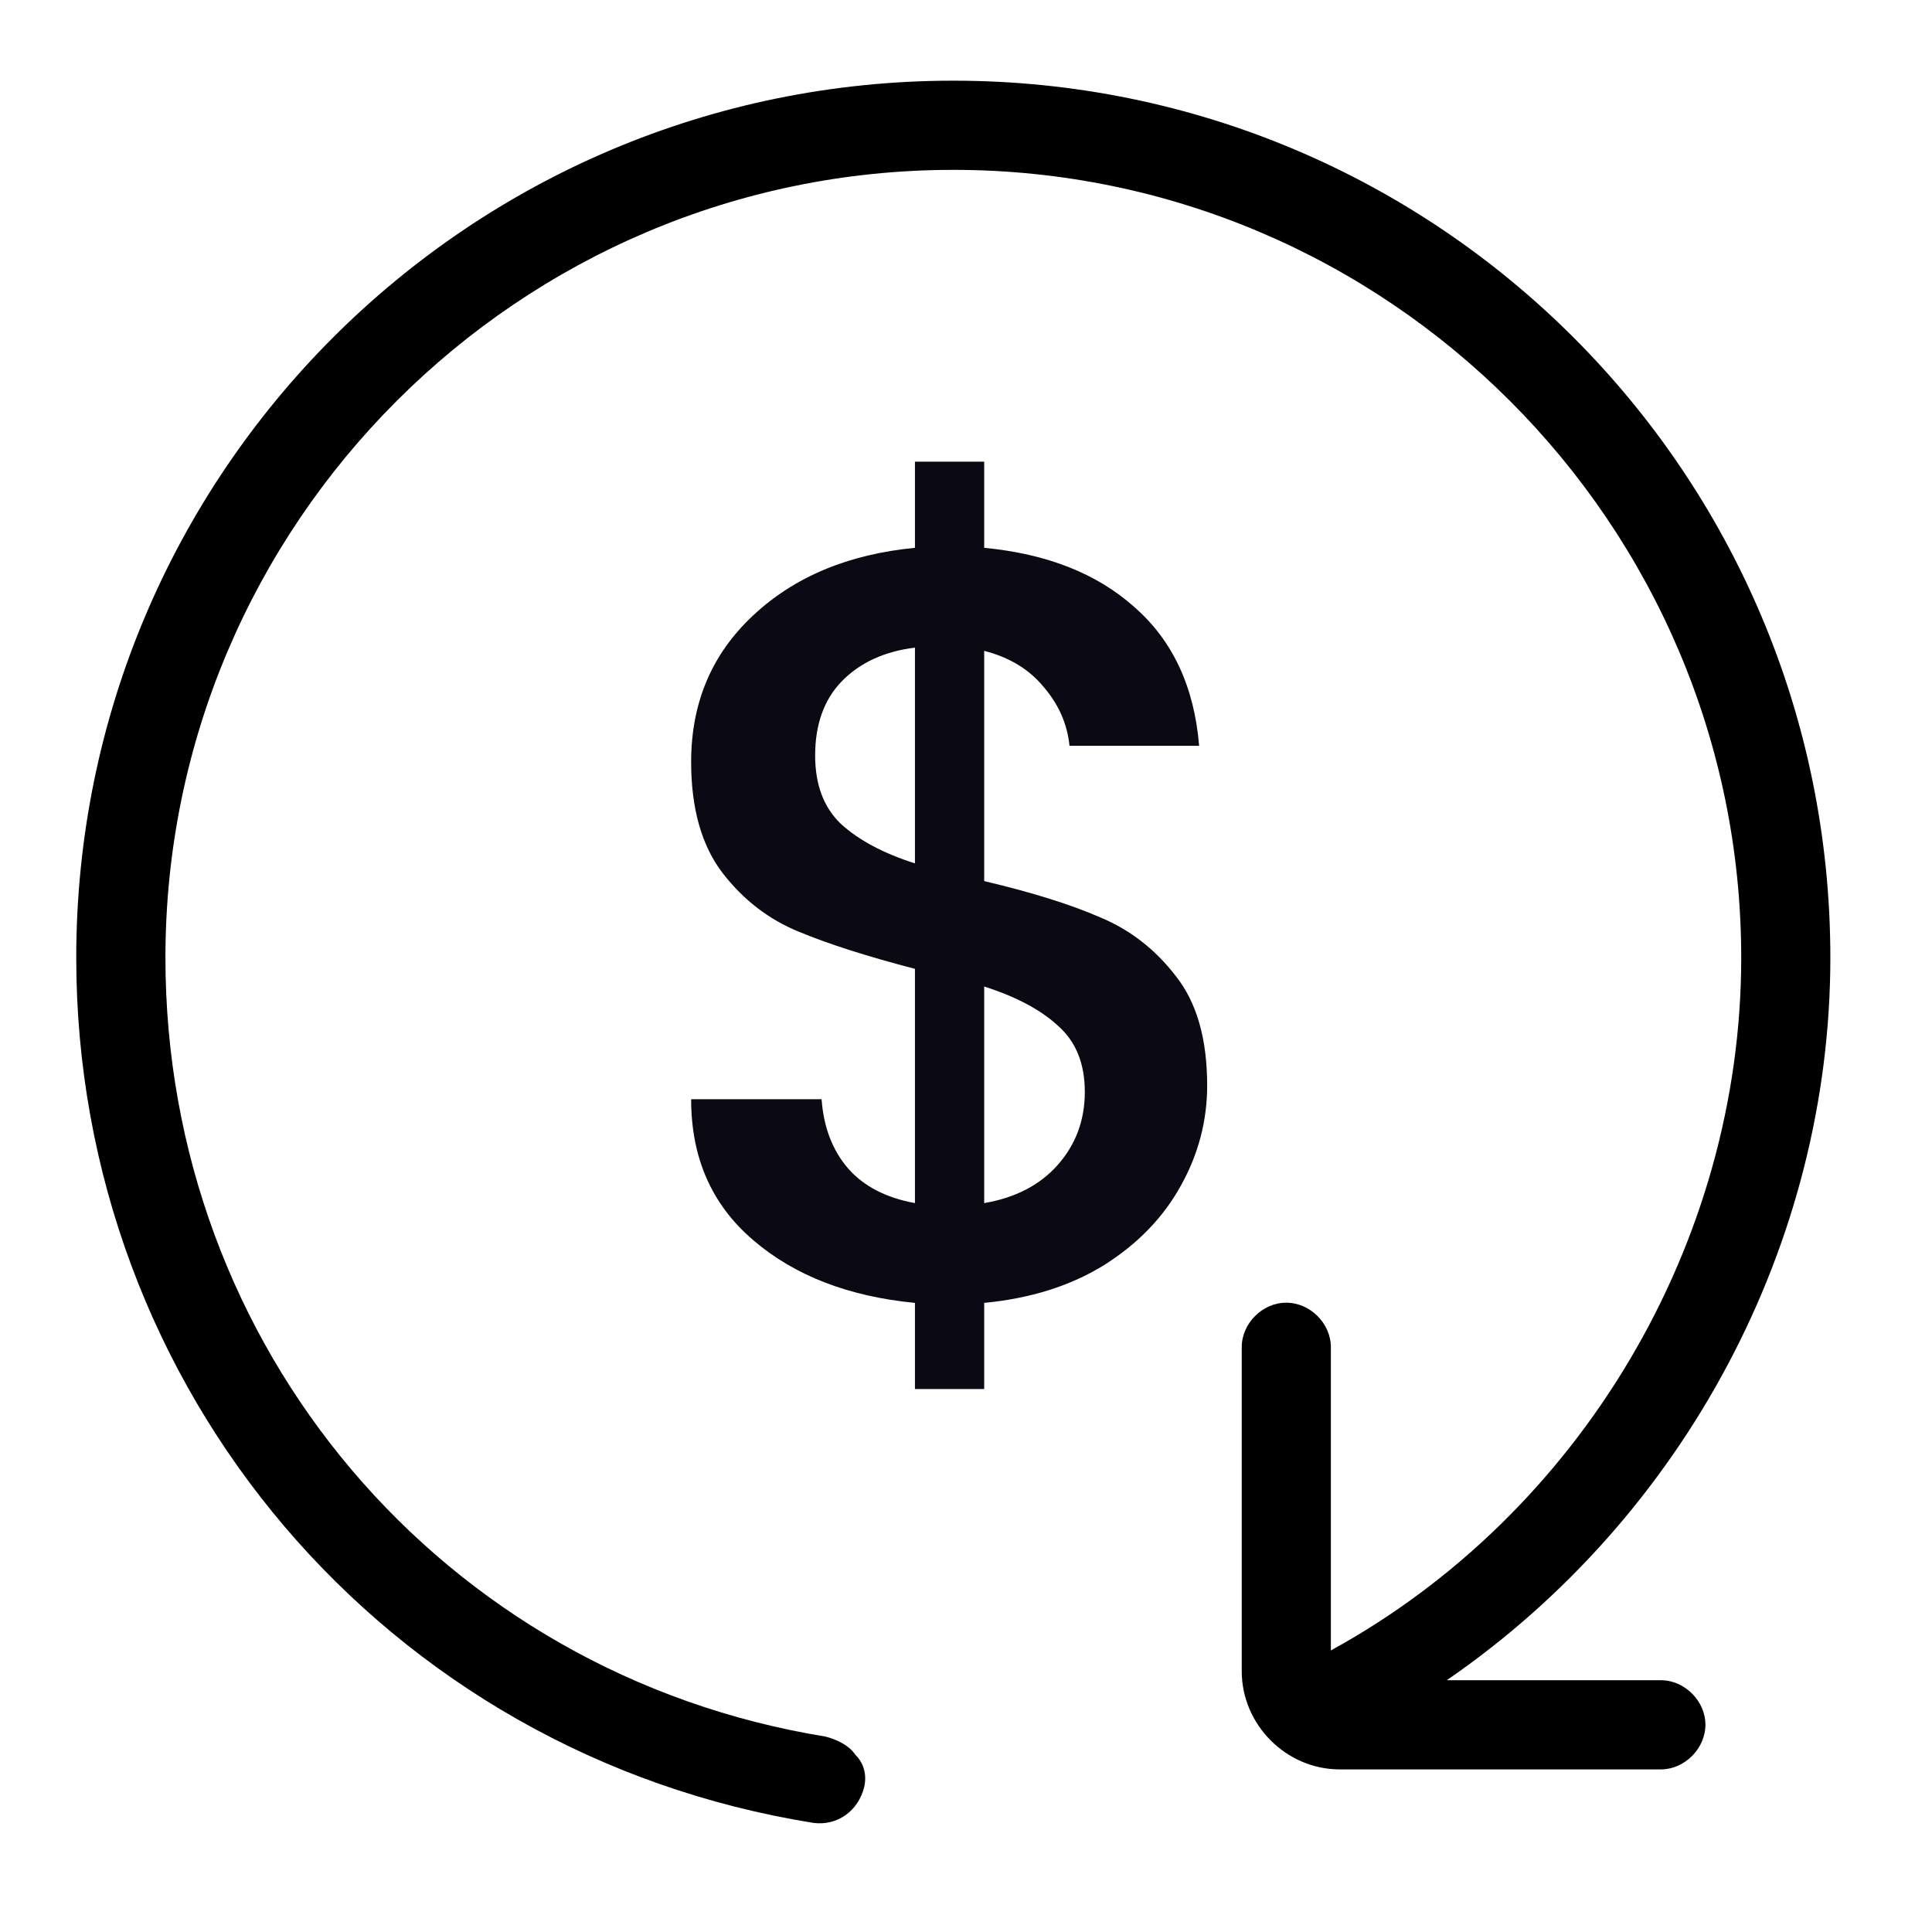
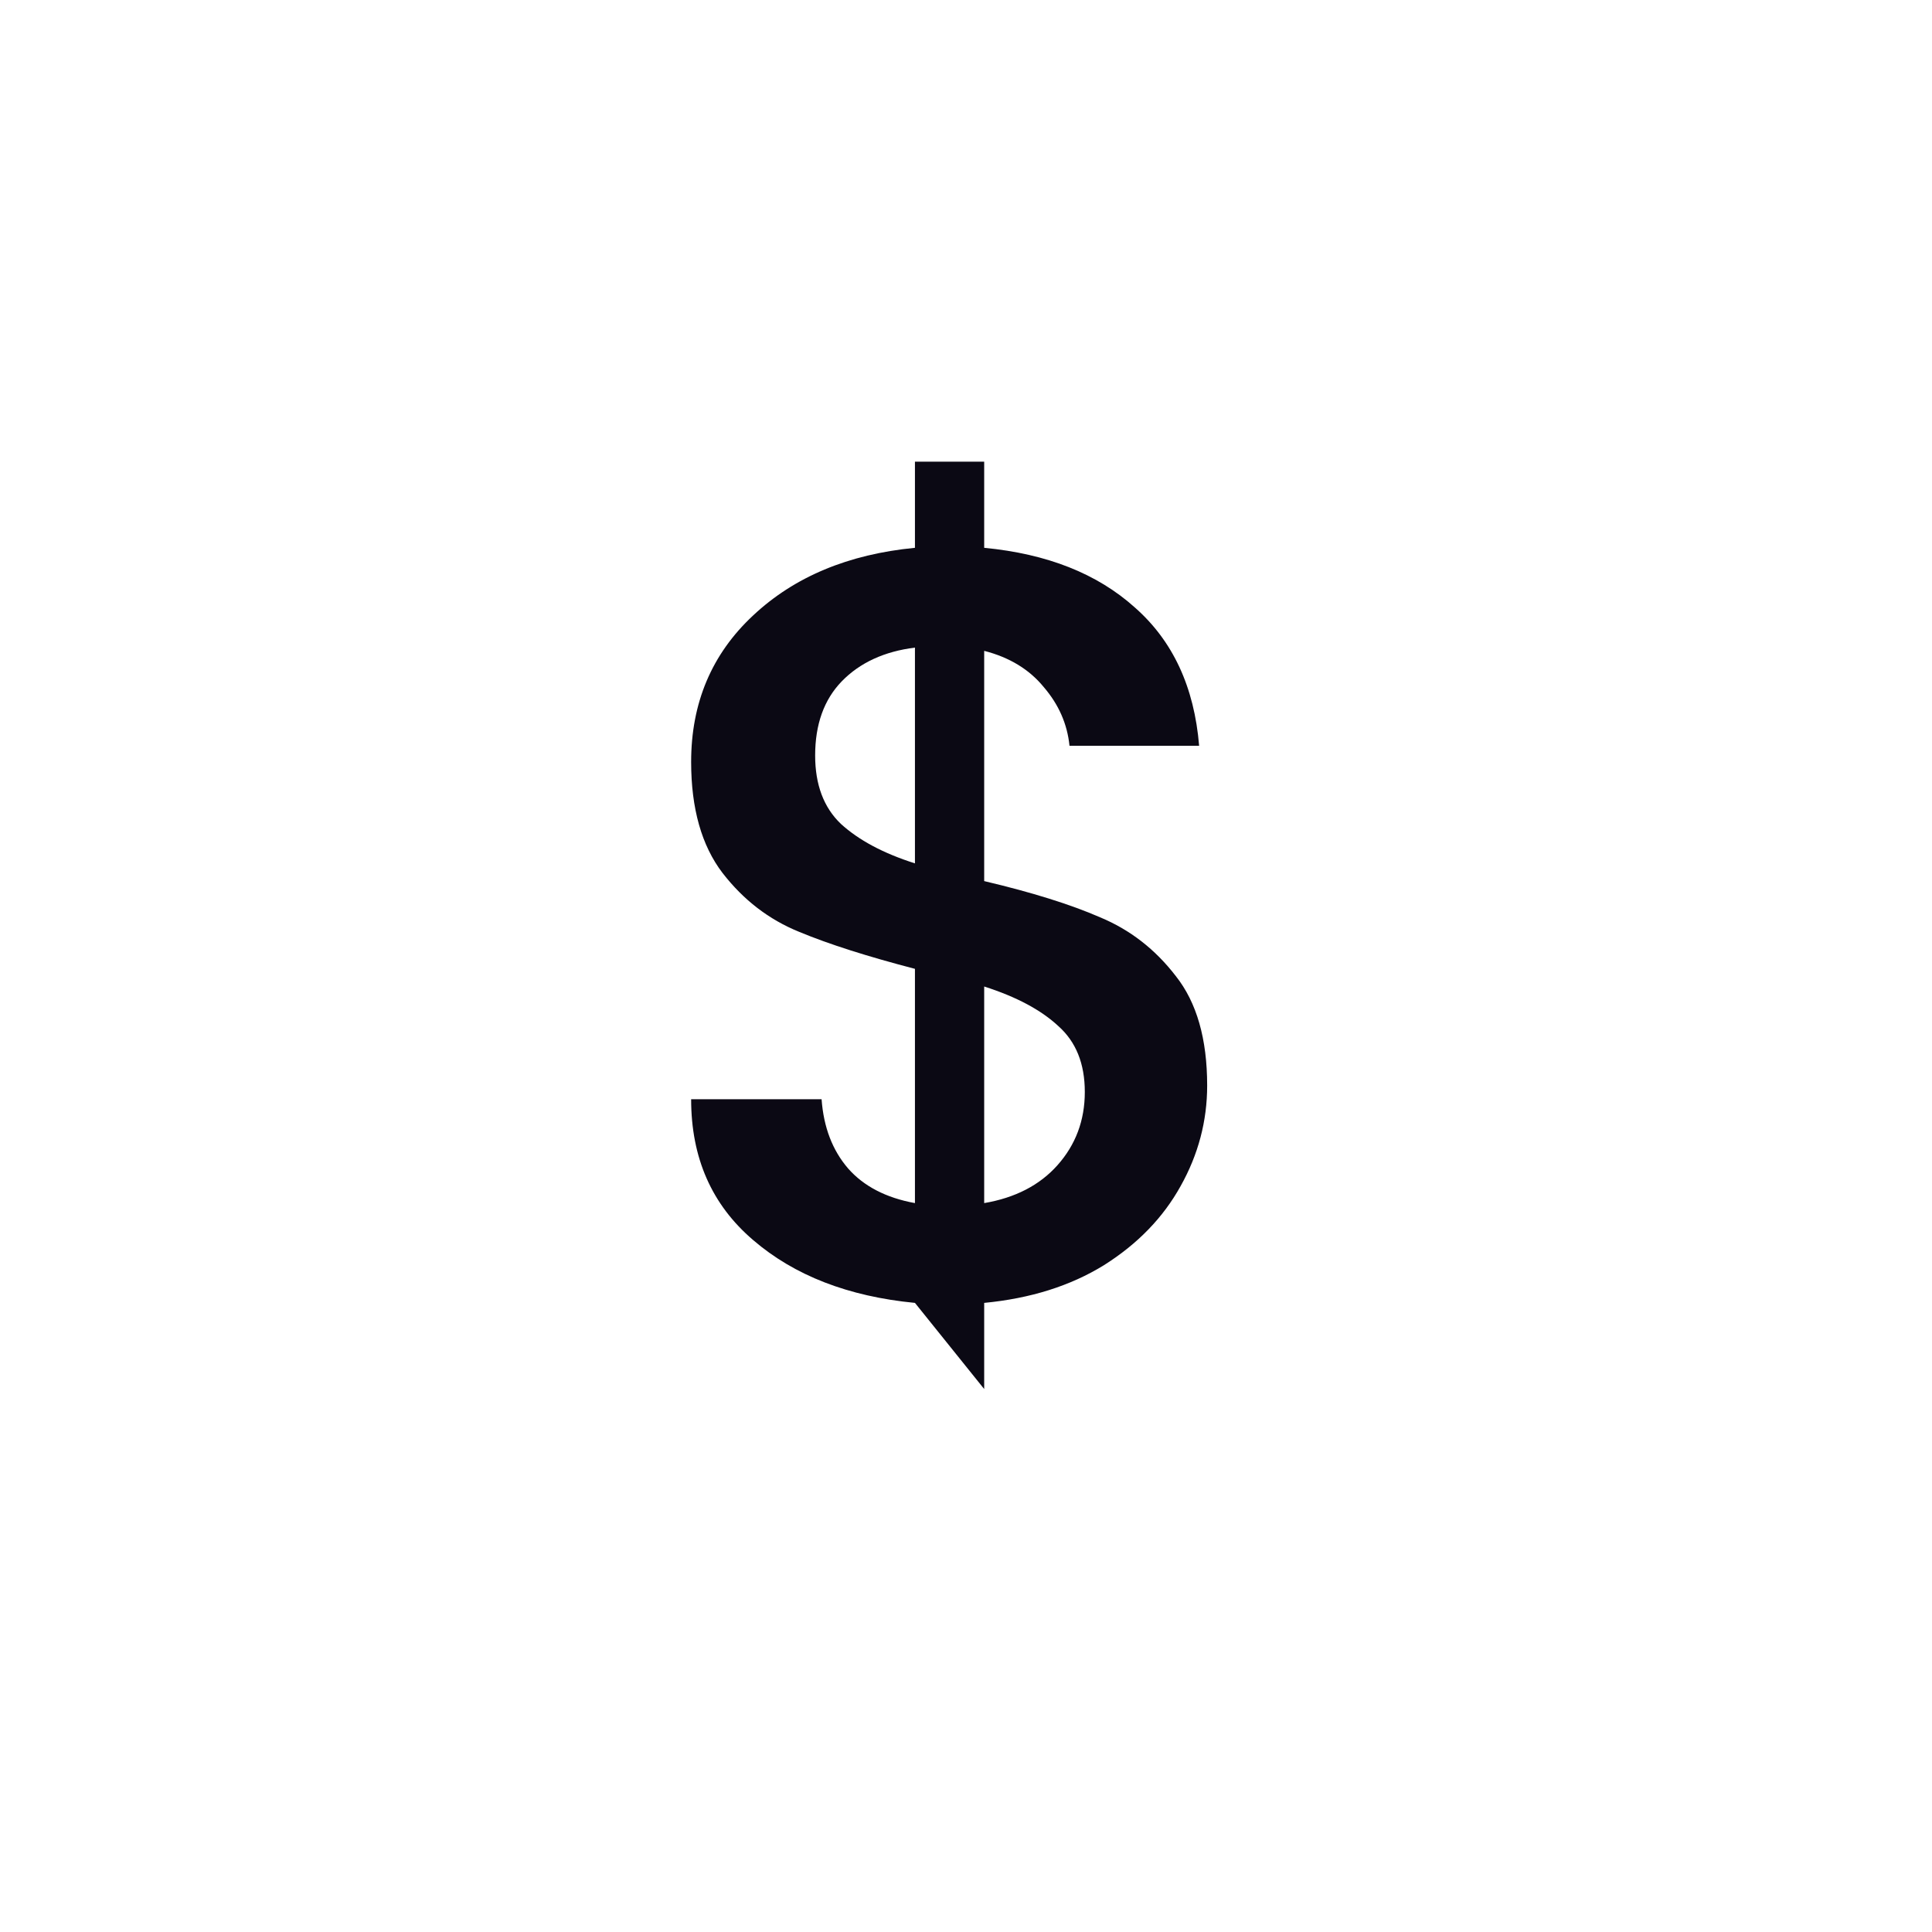
<svg xmlns="http://www.w3.org/2000/svg" width="50" viewBox="0 0 37.5 37.5" height="50" preserveAspectRatio="xMidYMid meet">
  <defs>
    <g />
    <clipPath id="52d7c096ed">
      <path d="M 1.48 1.48 L 35.527 1.48 L 35.527 35.527 L 1.48 35.527 Z M 1.48 1.48 " clip-rule="nonzero" />
    </clipPath>
  </defs>
  <g clip-path="url(#52d7c096ed)">
-     <path fill="#000000" d="M 16.773 34.691 C 16.828 34.457 16.773 34.227 16.598 34.055 C 16.484 33.883 16.254 33.766 16.023 33.707 C 8.578 32.496 3.211 26.148 3.211 18.59 C 3.211 10.164 10.078 3.297 18.504 3.297 C 26.93 3.297 33.797 10.164 33.797 18.59 C 33.797 24.129 30.68 29.379 25.832 32.035 L 25.832 26.148 C 25.832 25.688 25.43 25.285 24.965 25.285 C 24.504 25.285 24.102 25.688 24.102 26.148 L 24.102 32.438 C 24.102 33.477 24.965 34.344 26.004 34.344 L 32.238 34.344 C 32.699 34.344 33.102 33.938 33.102 33.477 C 33.102 33.016 32.699 32.613 32.238 32.613 L 28.082 32.613 C 32.699 29.438 35.527 24.129 35.527 18.59 C 35.527 9.184 27.91 1.566 18.504 1.566 C 9.098 1.566 1.48 9.184 1.48 18.59 C 1.48 26.957 7.48 34.055 15.793 35.383 C 16.254 35.441 16.656 35.152 16.773 34.691 Z M 16.773 34.691 " fill-opacity="1" fill-rule="nonzero" />
-   </g>
+     </g>
  <g fill="#0b0914" fill-opacity="1">
    <g transform="translate(12.181, 25.164)">
      <g>
-         <path d="M 11.25 -4.094 C 11.25 -3.406 11.078 -2.754 10.734 -2.141 C 10.398 -1.535 9.906 -1.023 9.25 -0.609 C 8.594 -0.203 7.816 0.039 6.922 0.125 L 6.922 1.797 L 5.578 1.797 L 5.578 0.125 C 4.285 0 3.238 -0.406 2.438 -1.094 C 1.633 -1.781 1.234 -2.691 1.234 -3.828 L 3.766 -3.828 C 3.805 -3.285 3.977 -2.836 4.281 -2.484 C 4.582 -2.141 5.016 -1.914 5.578 -1.812 L 5.578 -6.359 C 4.66 -6.598 3.91 -6.836 3.328 -7.078 C 2.742 -7.316 2.25 -7.695 1.844 -8.219 C 1.438 -8.75 1.234 -9.469 1.234 -10.375 C 1.234 -11.52 1.633 -12.469 2.438 -13.219 C 3.238 -13.969 4.285 -14.406 5.578 -14.531 L 5.578 -16.203 L 6.922 -16.203 L 6.922 -14.531 C 8.141 -14.414 9.113 -14.031 9.844 -13.375 C 10.582 -12.727 11 -11.832 11.094 -10.688 L 8.578 -10.688 C 8.535 -11.113 8.367 -11.492 8.078 -11.828 C 7.797 -12.172 7.41 -12.406 6.922 -12.531 L 6.922 -8.062 C 7.848 -7.844 8.598 -7.609 9.172 -7.359 C 9.754 -7.117 10.242 -6.738 10.641 -6.219 C 11.047 -5.707 11.25 -5 11.25 -4.094 Z M 3.641 -10.5 C 3.641 -9.938 3.805 -9.492 4.141 -9.172 C 4.484 -8.859 4.961 -8.602 5.578 -8.406 L 5.578 -12.594 C 4.984 -12.52 4.508 -12.301 4.156 -11.938 C 3.812 -11.582 3.641 -11.102 3.641 -10.5 Z M 6.922 -1.812 C 7.523 -1.914 8 -2.16 8.344 -2.547 C 8.695 -2.941 8.875 -3.414 8.875 -3.969 C 8.875 -4.52 8.703 -4.945 8.359 -5.25 C 8.023 -5.562 7.547 -5.816 6.922 -6.016 Z M 6.922 -1.812 " />
+         <path d="M 11.25 -4.094 C 11.25 -3.406 11.078 -2.754 10.734 -2.141 C 10.398 -1.535 9.906 -1.023 9.25 -0.609 C 8.594 -0.203 7.816 0.039 6.922 0.125 L 6.922 1.797 L 5.578 0.125 C 4.285 0 3.238 -0.406 2.438 -1.094 C 1.633 -1.781 1.234 -2.691 1.234 -3.828 L 3.766 -3.828 C 3.805 -3.285 3.977 -2.836 4.281 -2.484 C 4.582 -2.141 5.016 -1.914 5.578 -1.812 L 5.578 -6.359 C 4.66 -6.598 3.91 -6.836 3.328 -7.078 C 2.742 -7.316 2.25 -7.695 1.844 -8.219 C 1.438 -8.75 1.234 -9.469 1.234 -10.375 C 1.234 -11.52 1.633 -12.469 2.438 -13.219 C 3.238 -13.969 4.285 -14.406 5.578 -14.531 L 5.578 -16.203 L 6.922 -16.203 L 6.922 -14.531 C 8.141 -14.414 9.113 -14.031 9.844 -13.375 C 10.582 -12.727 11 -11.832 11.094 -10.688 L 8.578 -10.688 C 8.535 -11.113 8.367 -11.492 8.078 -11.828 C 7.797 -12.172 7.41 -12.406 6.922 -12.531 L 6.922 -8.062 C 7.848 -7.844 8.598 -7.609 9.172 -7.359 C 9.754 -7.117 10.242 -6.738 10.641 -6.219 C 11.047 -5.707 11.25 -5 11.25 -4.094 Z M 3.641 -10.5 C 3.641 -9.938 3.805 -9.492 4.141 -9.172 C 4.484 -8.859 4.961 -8.602 5.578 -8.406 L 5.578 -12.594 C 4.984 -12.52 4.508 -12.301 4.156 -11.938 C 3.812 -11.582 3.641 -11.102 3.641 -10.5 Z M 6.922 -1.812 C 7.523 -1.914 8 -2.16 8.344 -2.547 C 8.695 -2.941 8.875 -3.414 8.875 -3.969 C 8.875 -4.52 8.703 -4.945 8.359 -5.25 C 8.023 -5.562 7.547 -5.816 6.922 -6.016 Z M 6.922 -1.812 " />
      </g>
    </g>
  </g>
</svg>